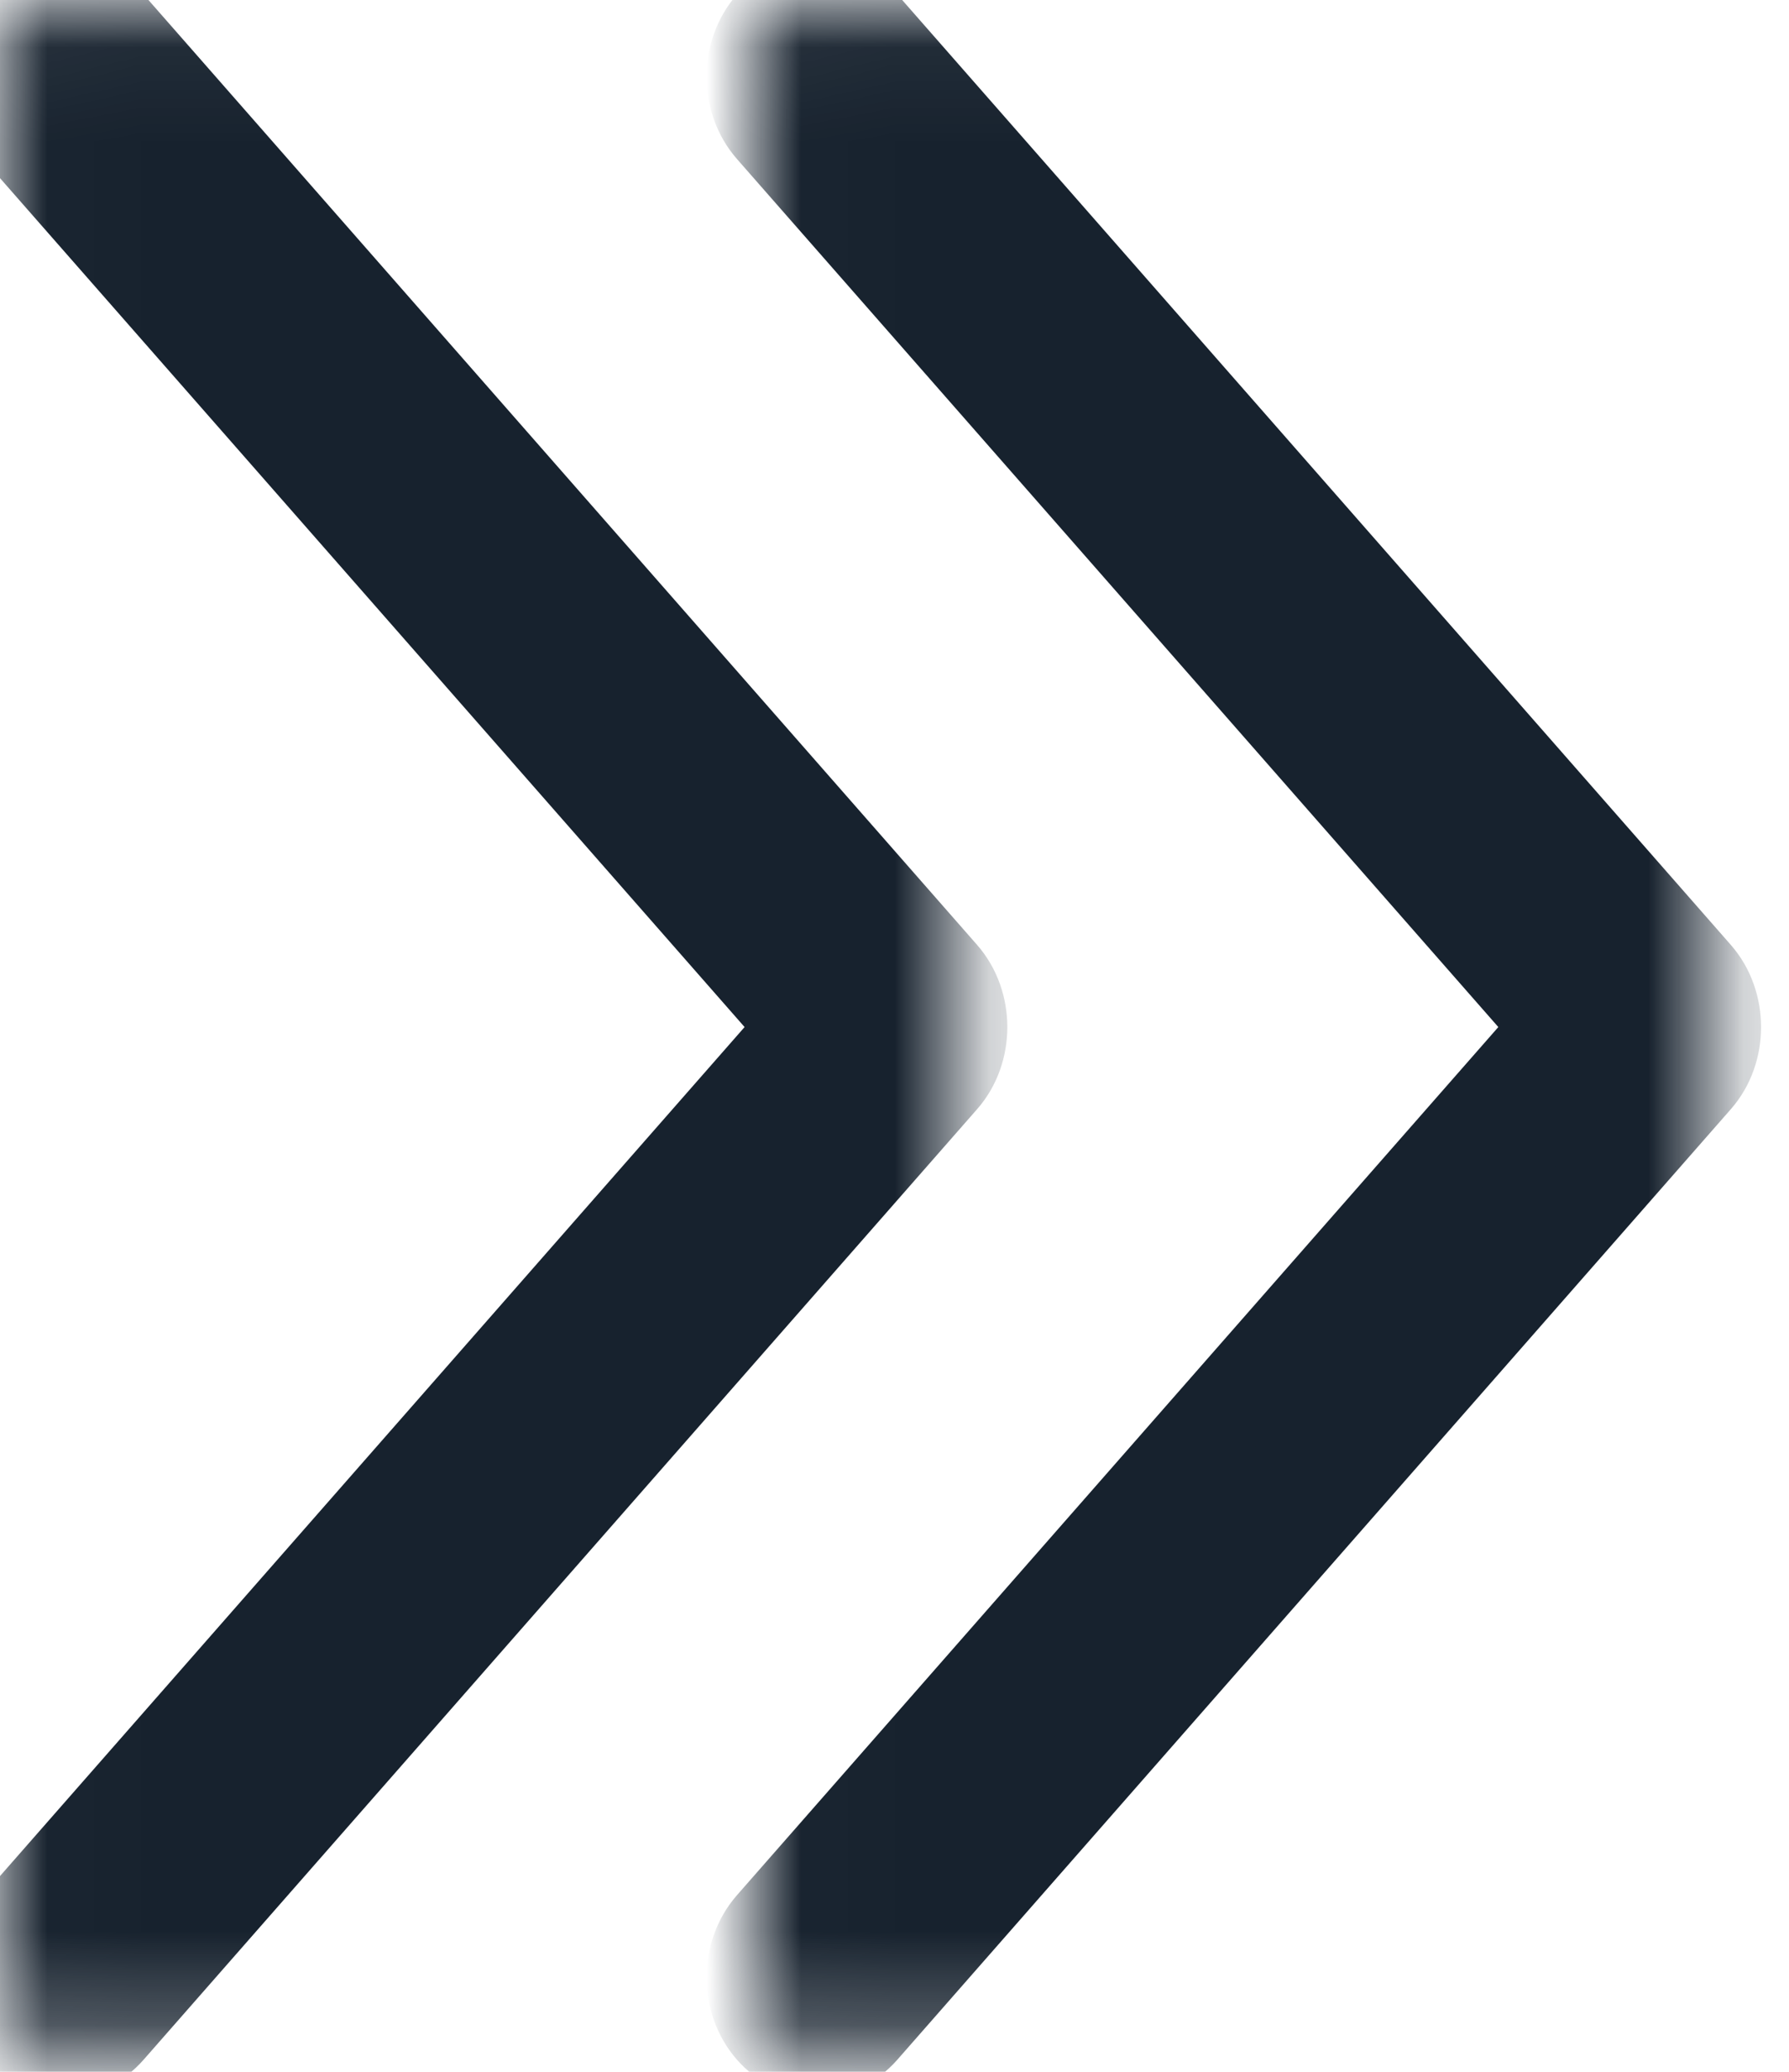
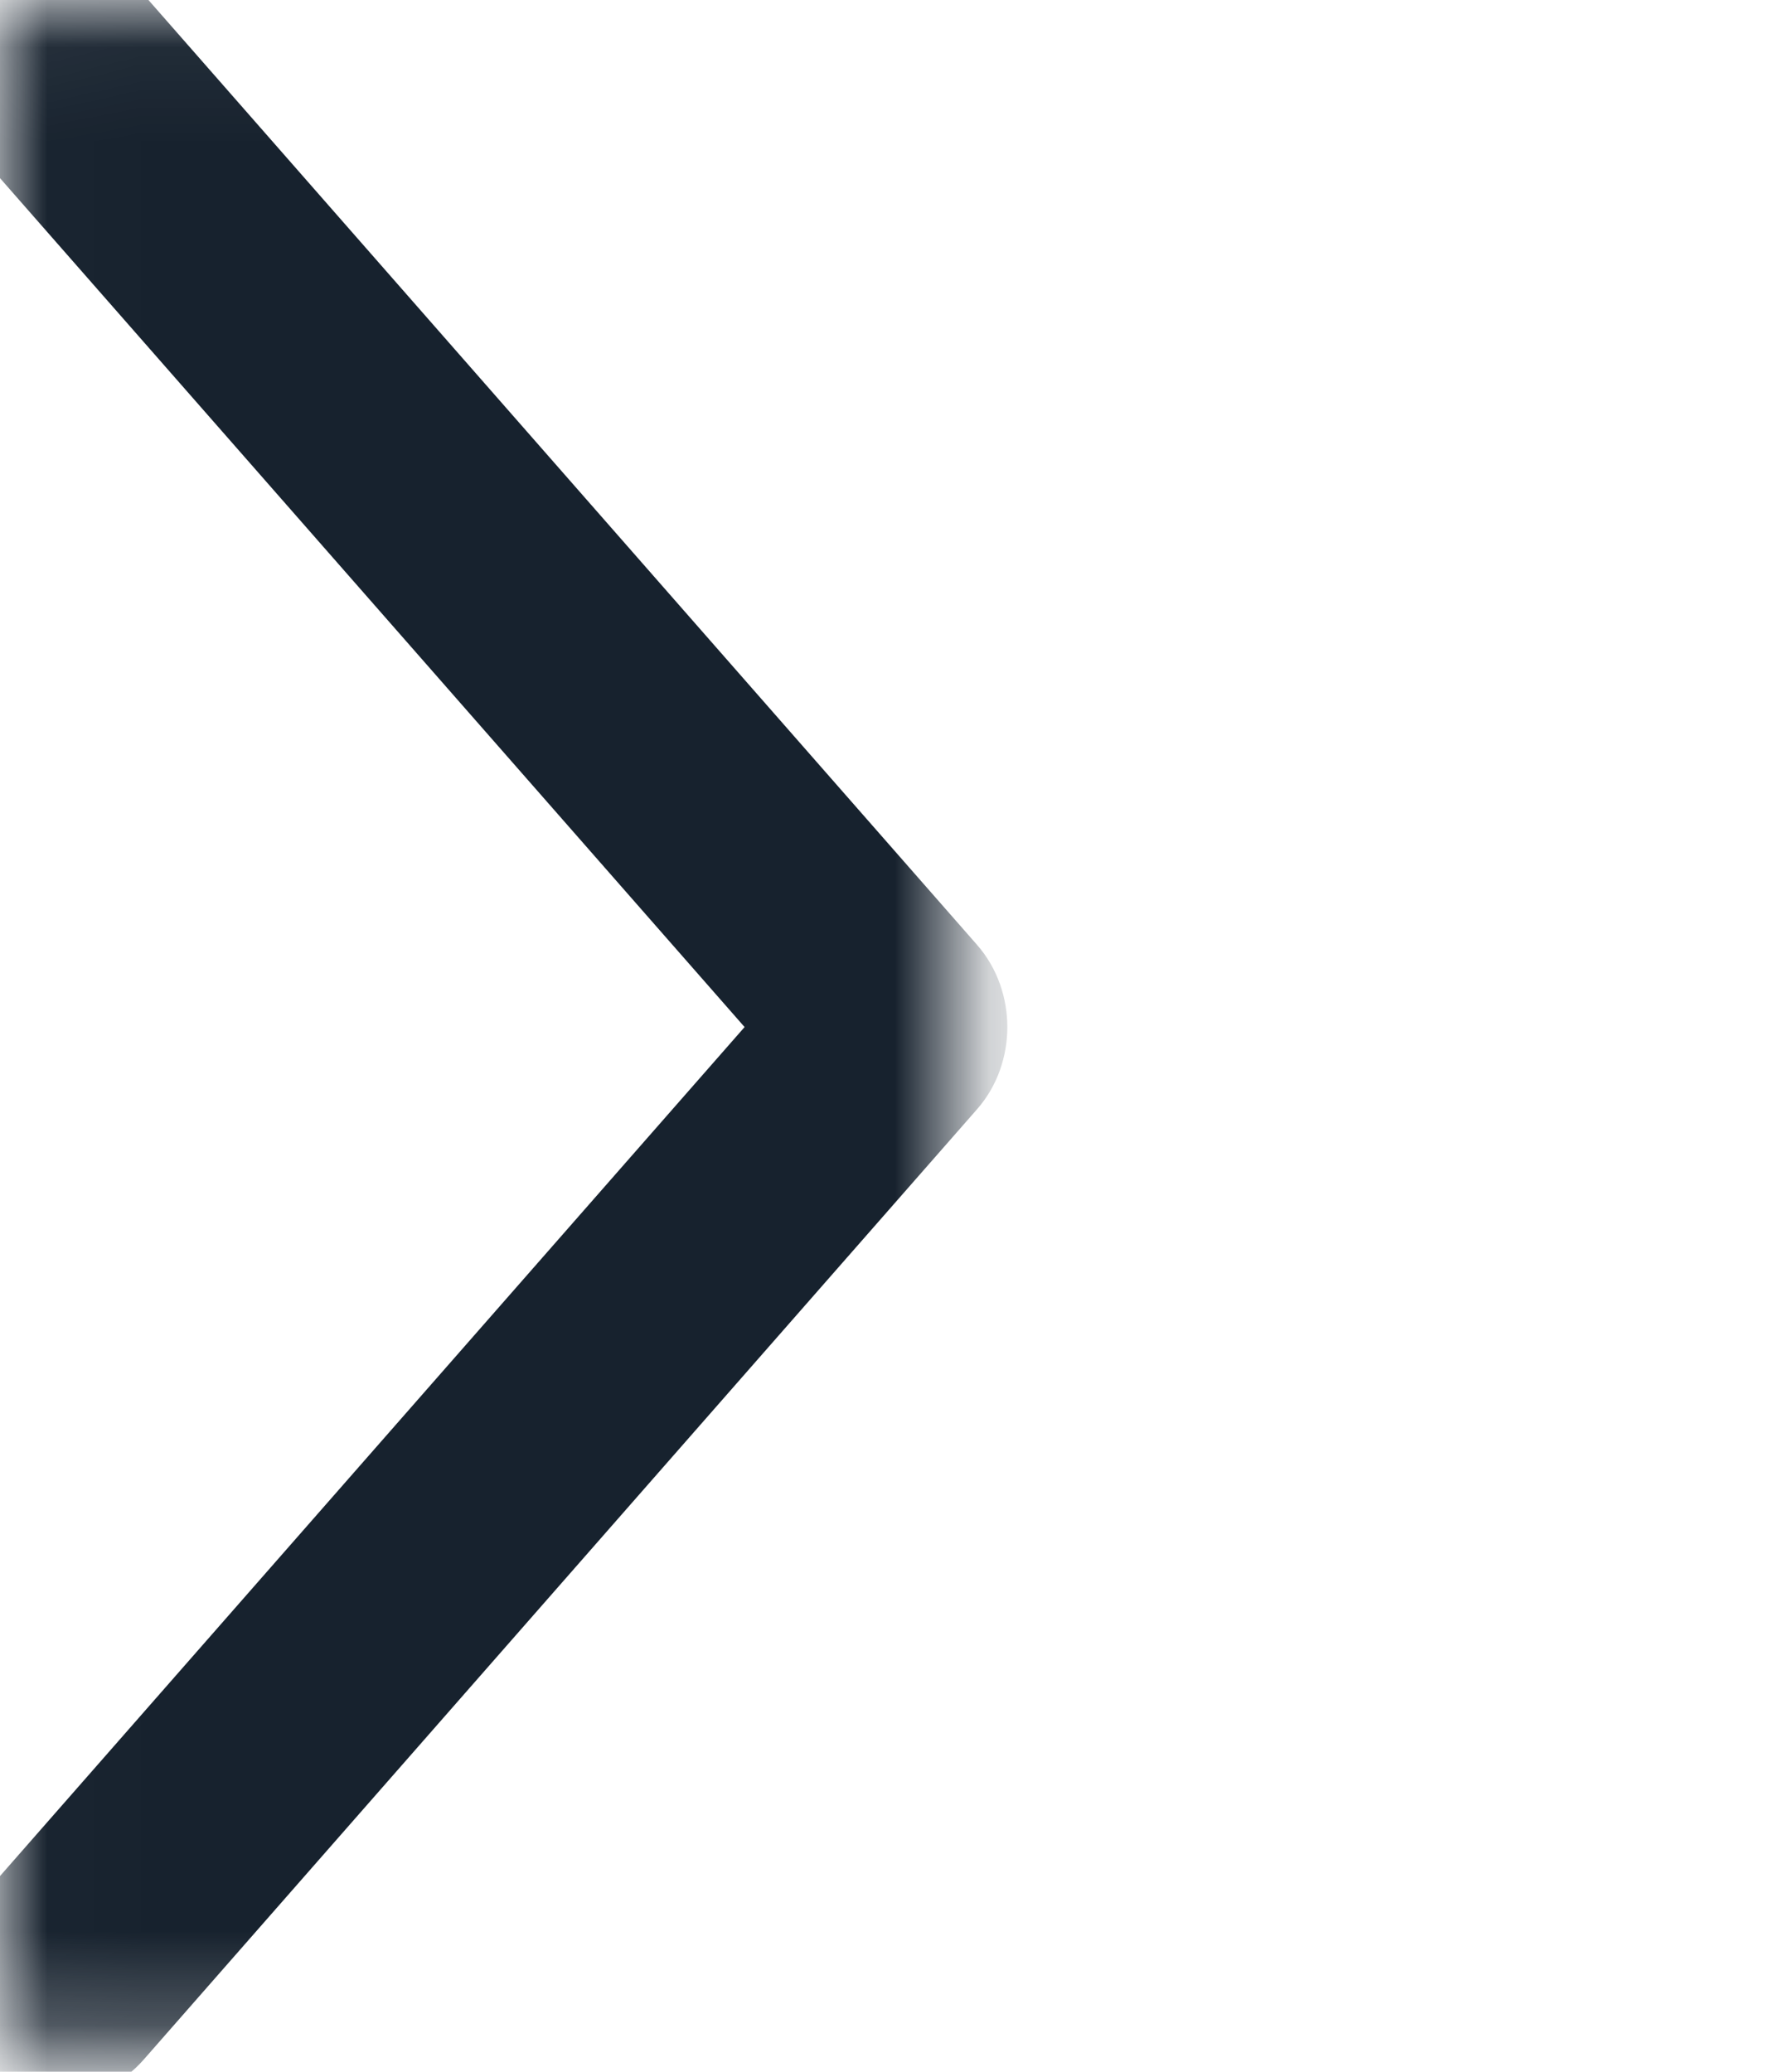
<svg xmlns="http://www.w3.org/2000/svg" xmlns:xlink="http://www.w3.org/1999/xlink" width="19px" height="22px" viewBox="0 0 19 22" version="1.1">
  <title>&gt;&gt;</title>
  <desc>Created with Sketch.</desc>
  <defs>
    <polygon id="path-1" points="0.012 0.047 10.199 0.047 10.199 21.766 0.012 21.766" />
-     <polygon id="path-3" points="0.012 0.047 10.199 0.047 10.199 21.766 0.012 21.766" />
  </defs>
  <g id="Page-1" stroke="none" stroke-width="1" fill="none" fill-rule="evenodd">
    <g id="3.-KNAUF-cata" transform="translate(-1709, -556)">
      <g id="Group" transform="translate(1709, 503)">
        <g id="&gt;&gt;" transform="translate(0, 53)">
          <g id="right-arrow-(2)-copy">
            <mask id="mask-2" fill="white">
              <use xlink:href="#path-1" />
            </mask>
            <g id="Clip-2" />
            <path d="M1.15,21.541 C1.018,21.691 0.854,21.766 0.674,21.766 C0.492,21.766 0.329,21.691 0.197,21.541 C-0.066,21.241 -0.066,20.755 0.197,20.455 L8.573,10.906 L0.197,1.358 C-0.066,1.058 -0.066,0.571 0.197,0.272 C0.459,-0.028 0.887,-0.028 1.15,0.272 L10.001,10.363 C10.264,10.663 10.264,11.15 10.001,11.449 L1.15,21.541 Z" id="Fill-1" stroke="#17222E" fill="#17222E" mask="url(#mask-2)" />
          </g>
          <g id="right-arrow-(2)-copy-2" transform="translate(8.005, 0)">
            <mask id="mask-4" fill="white">
              <use xlink:href="#path-3" />
            </mask>
            <g id="Clip-2" />
            <path d="M1.15,21.541 C1.018,21.691 0.854,21.766 0.674,21.766 C0.492,21.766 0.329,21.691 0.197,21.541 C-0.066,21.241 -0.066,20.755 0.197,20.455 L8.573,10.906 L0.197,1.358 C-0.066,1.058 -0.066,0.571 0.197,0.272 C0.459,-0.028 0.887,-0.028 1.15,0.272 L10.001,10.363 C10.264,10.663 10.264,11.15 10.001,11.449 L1.15,21.541 Z" id="Fill-1" stroke="#17222E" fill="#17222E" mask="url(#mask-4)" />
          </g>
        </g>
      </g>
    </g>
  </g>
</svg>